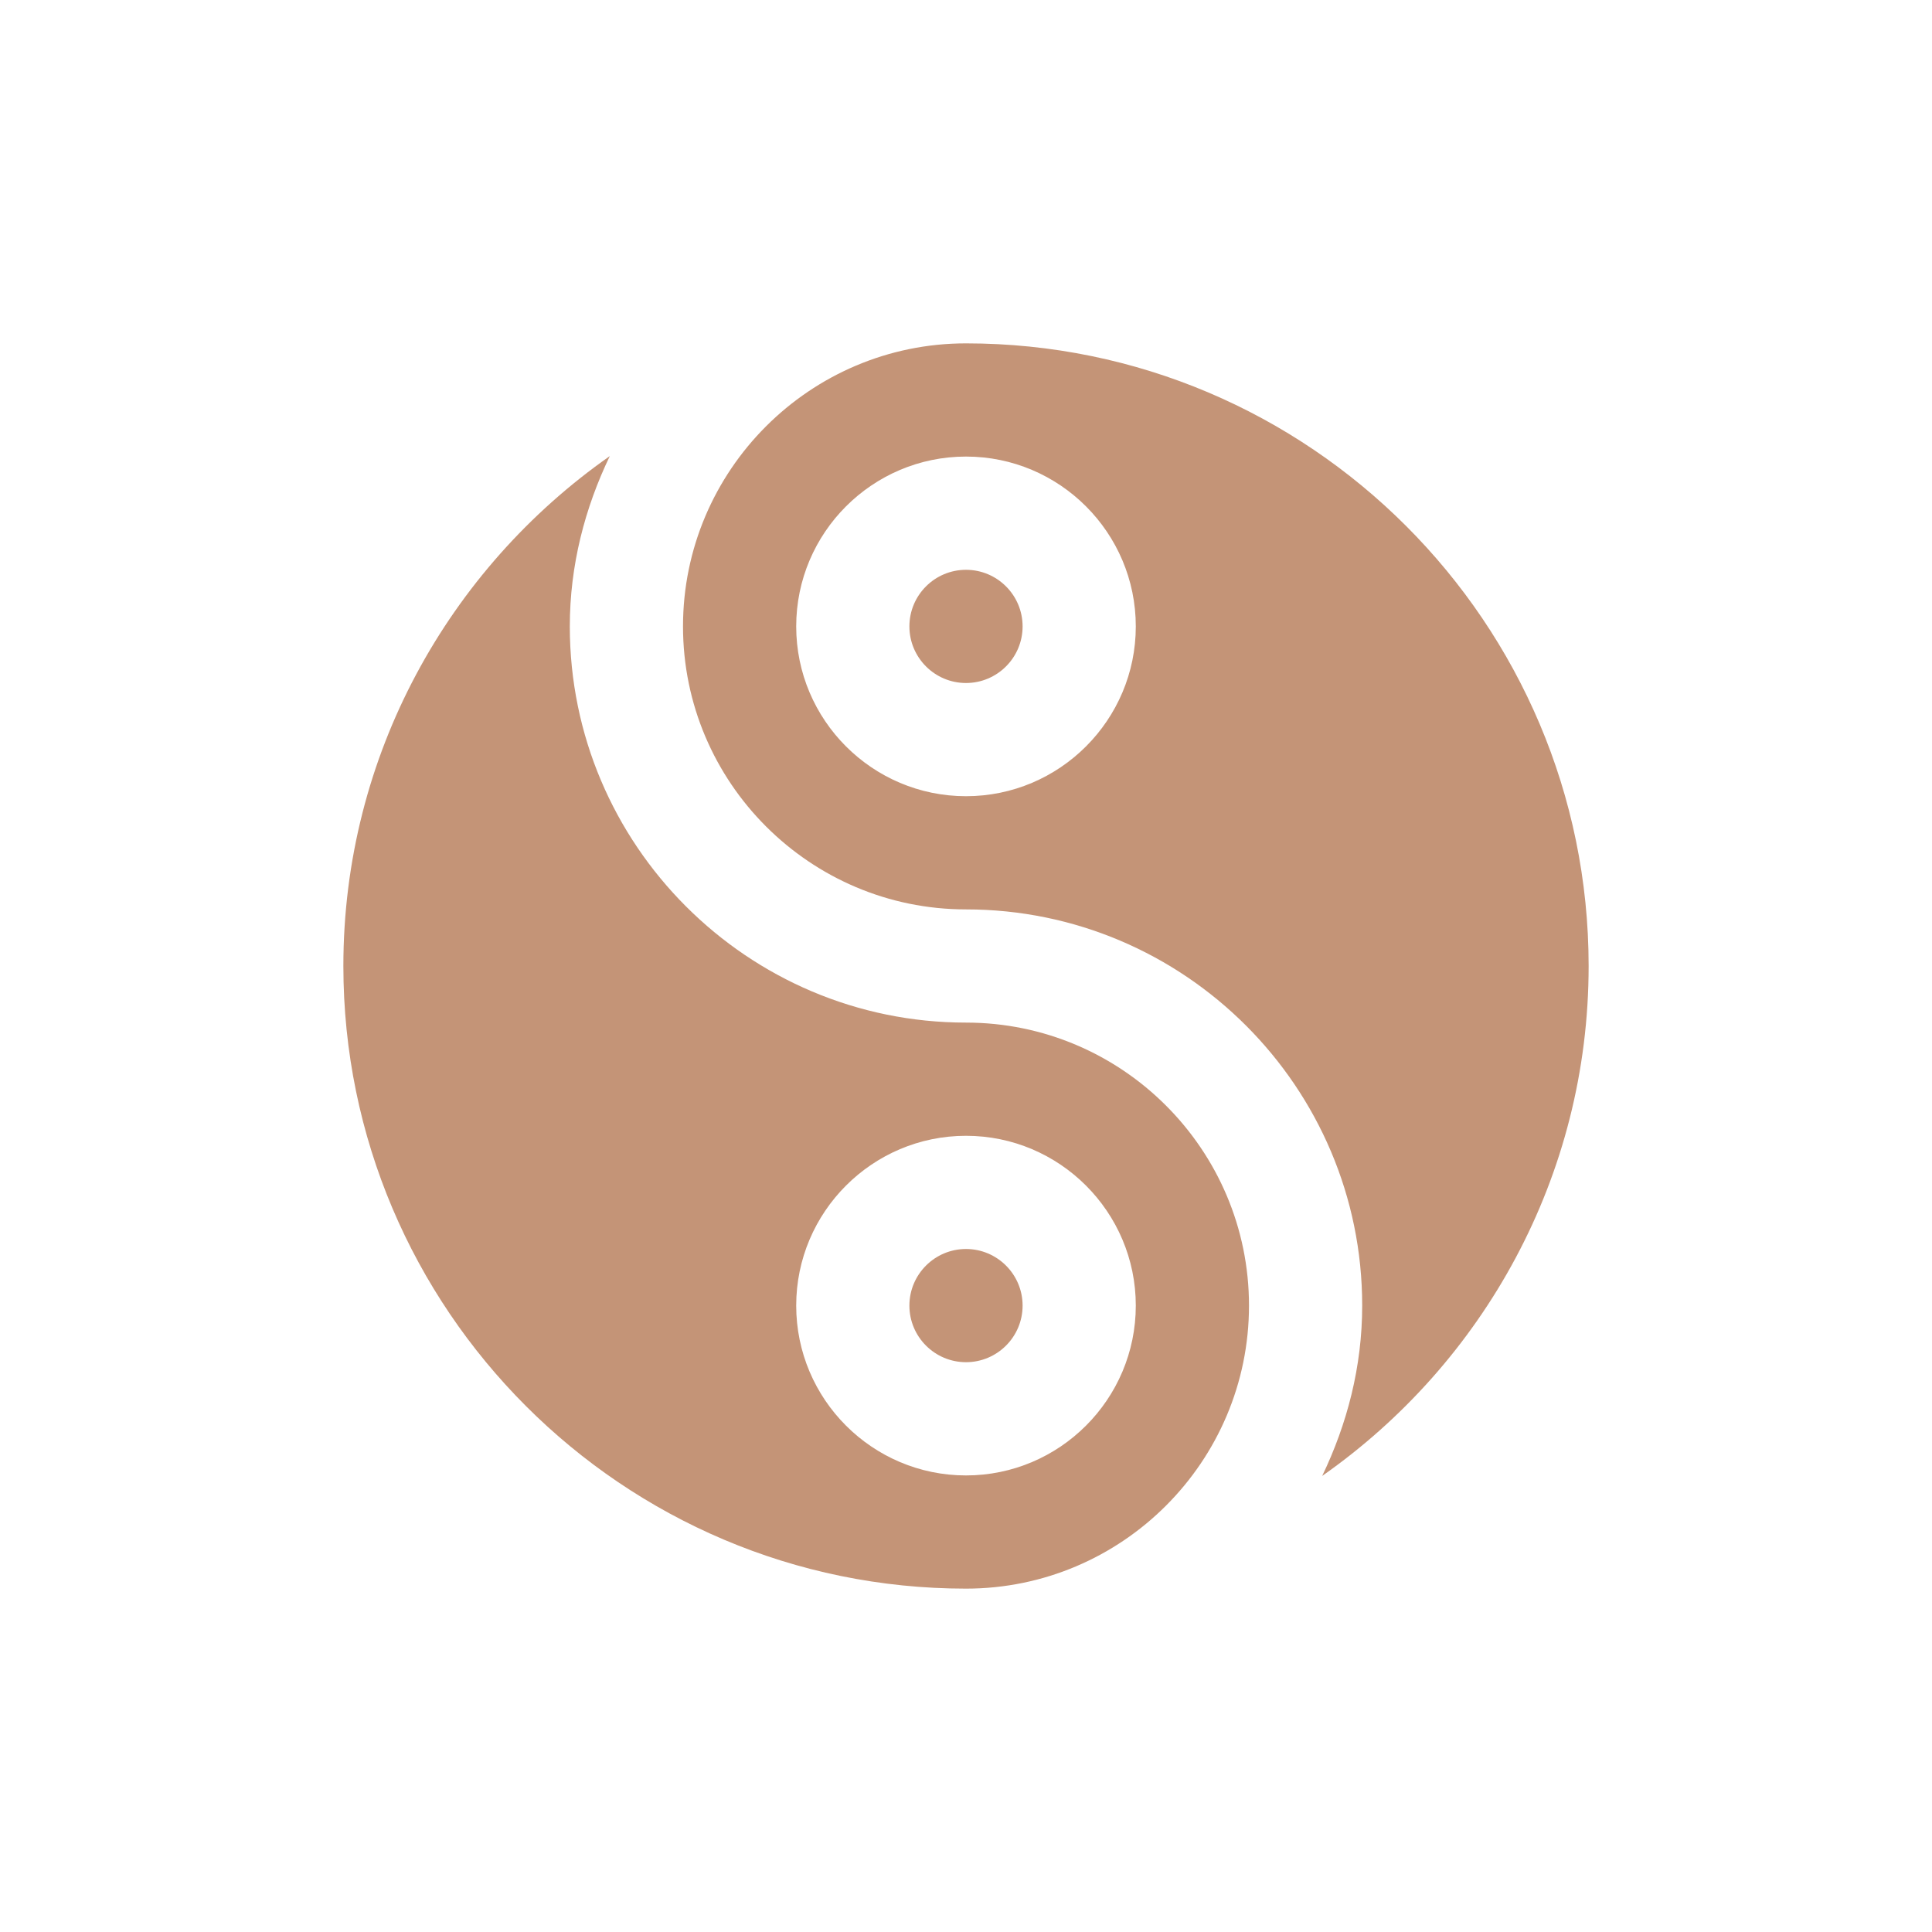
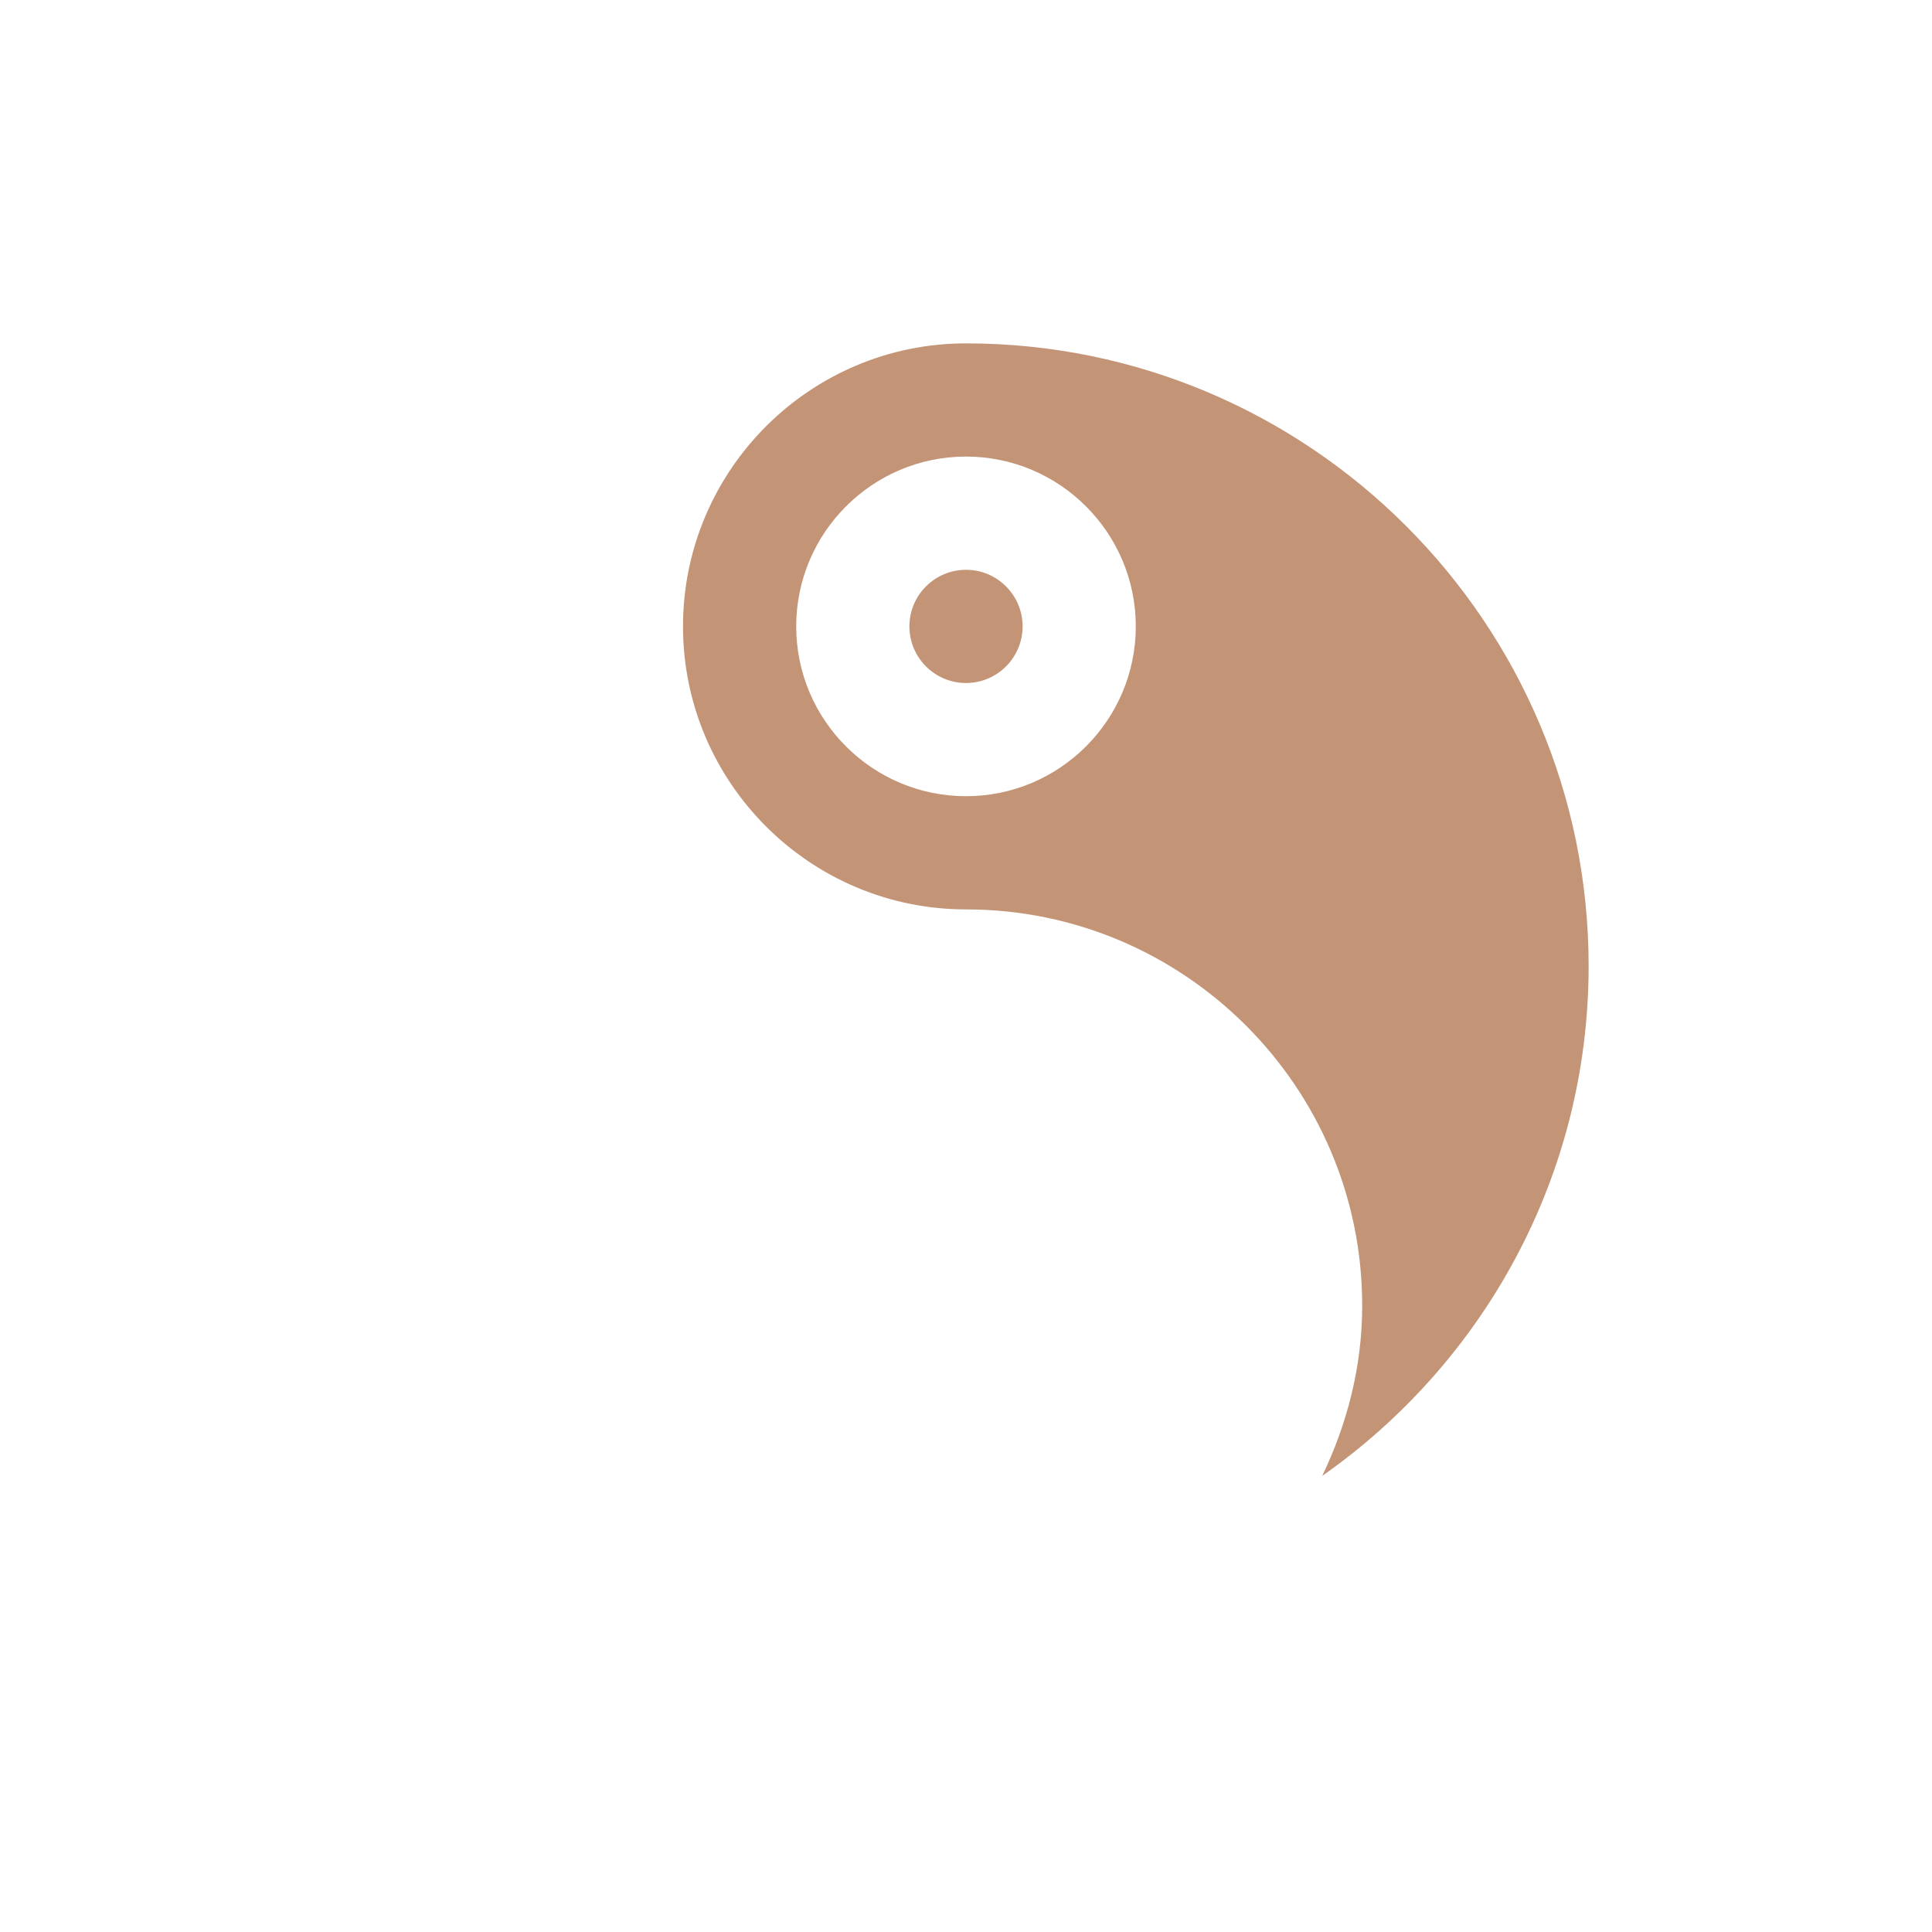
<svg xmlns="http://www.w3.org/2000/svg" width="44" height="44" viewBox="0 0 44 44" fill="none">
  <path d="M22 12.977C21.289 12.977 20.711 13.554 20.711 14.266C20.711 14.977 21.289 15.555 22 15.555C22.711 15.555 23.289 14.977 23.289 14.266C23.289 13.554 22.711 12.977 22 12.977Z" fill="#C49477" />
  <path d="M36.18 22C36.18 14.181 29.819 7.82 22 7.82C18.446 7.82 15.555 10.712 15.555 14.266C15.555 17.819 18.446 20.711 22 20.711C26.975 20.711 31.023 24.759 31.023 29.734C31.023 31.128 30.679 32.433 30.112 33.613C33.775 31.046 36.18 26.802 36.18 22ZM22 18.133C19.868 18.133 18.133 16.398 18.133 14.266C18.133 12.133 19.868 10.398 22 10.398C24.132 10.398 25.867 12.133 25.867 14.266C25.867 16.398 24.132 18.133 22 18.133Z" fill="#C49477" />
-   <path d="M22 31.023C22.711 31.023 23.289 30.446 23.289 29.734C23.289 29.023 22.711 28.445 22 28.445C21.289 28.445 20.711 29.023 20.711 29.734C20.711 30.446 21.289 31.023 22 31.023Z" fill="#C49477" />
-   <path d="M7.82 22C7.82 29.819 14.181 36.18 22 36.18C25.554 36.18 28.445 33.288 28.445 29.734C28.445 26.181 25.554 23.289 22 23.289C17.025 23.289 12.977 19.241 12.977 14.266C12.977 12.872 13.321 11.567 13.888 10.387C10.225 12.954 7.82 17.198 7.82 22ZM22 25.867C24.132 25.867 25.867 27.602 25.867 29.734C25.867 31.867 24.132 33.602 22 33.602C19.868 33.602 18.133 31.867 18.133 29.734C18.133 27.602 19.868 25.867 22 25.867Z" fill="#C49477" />
</svg>